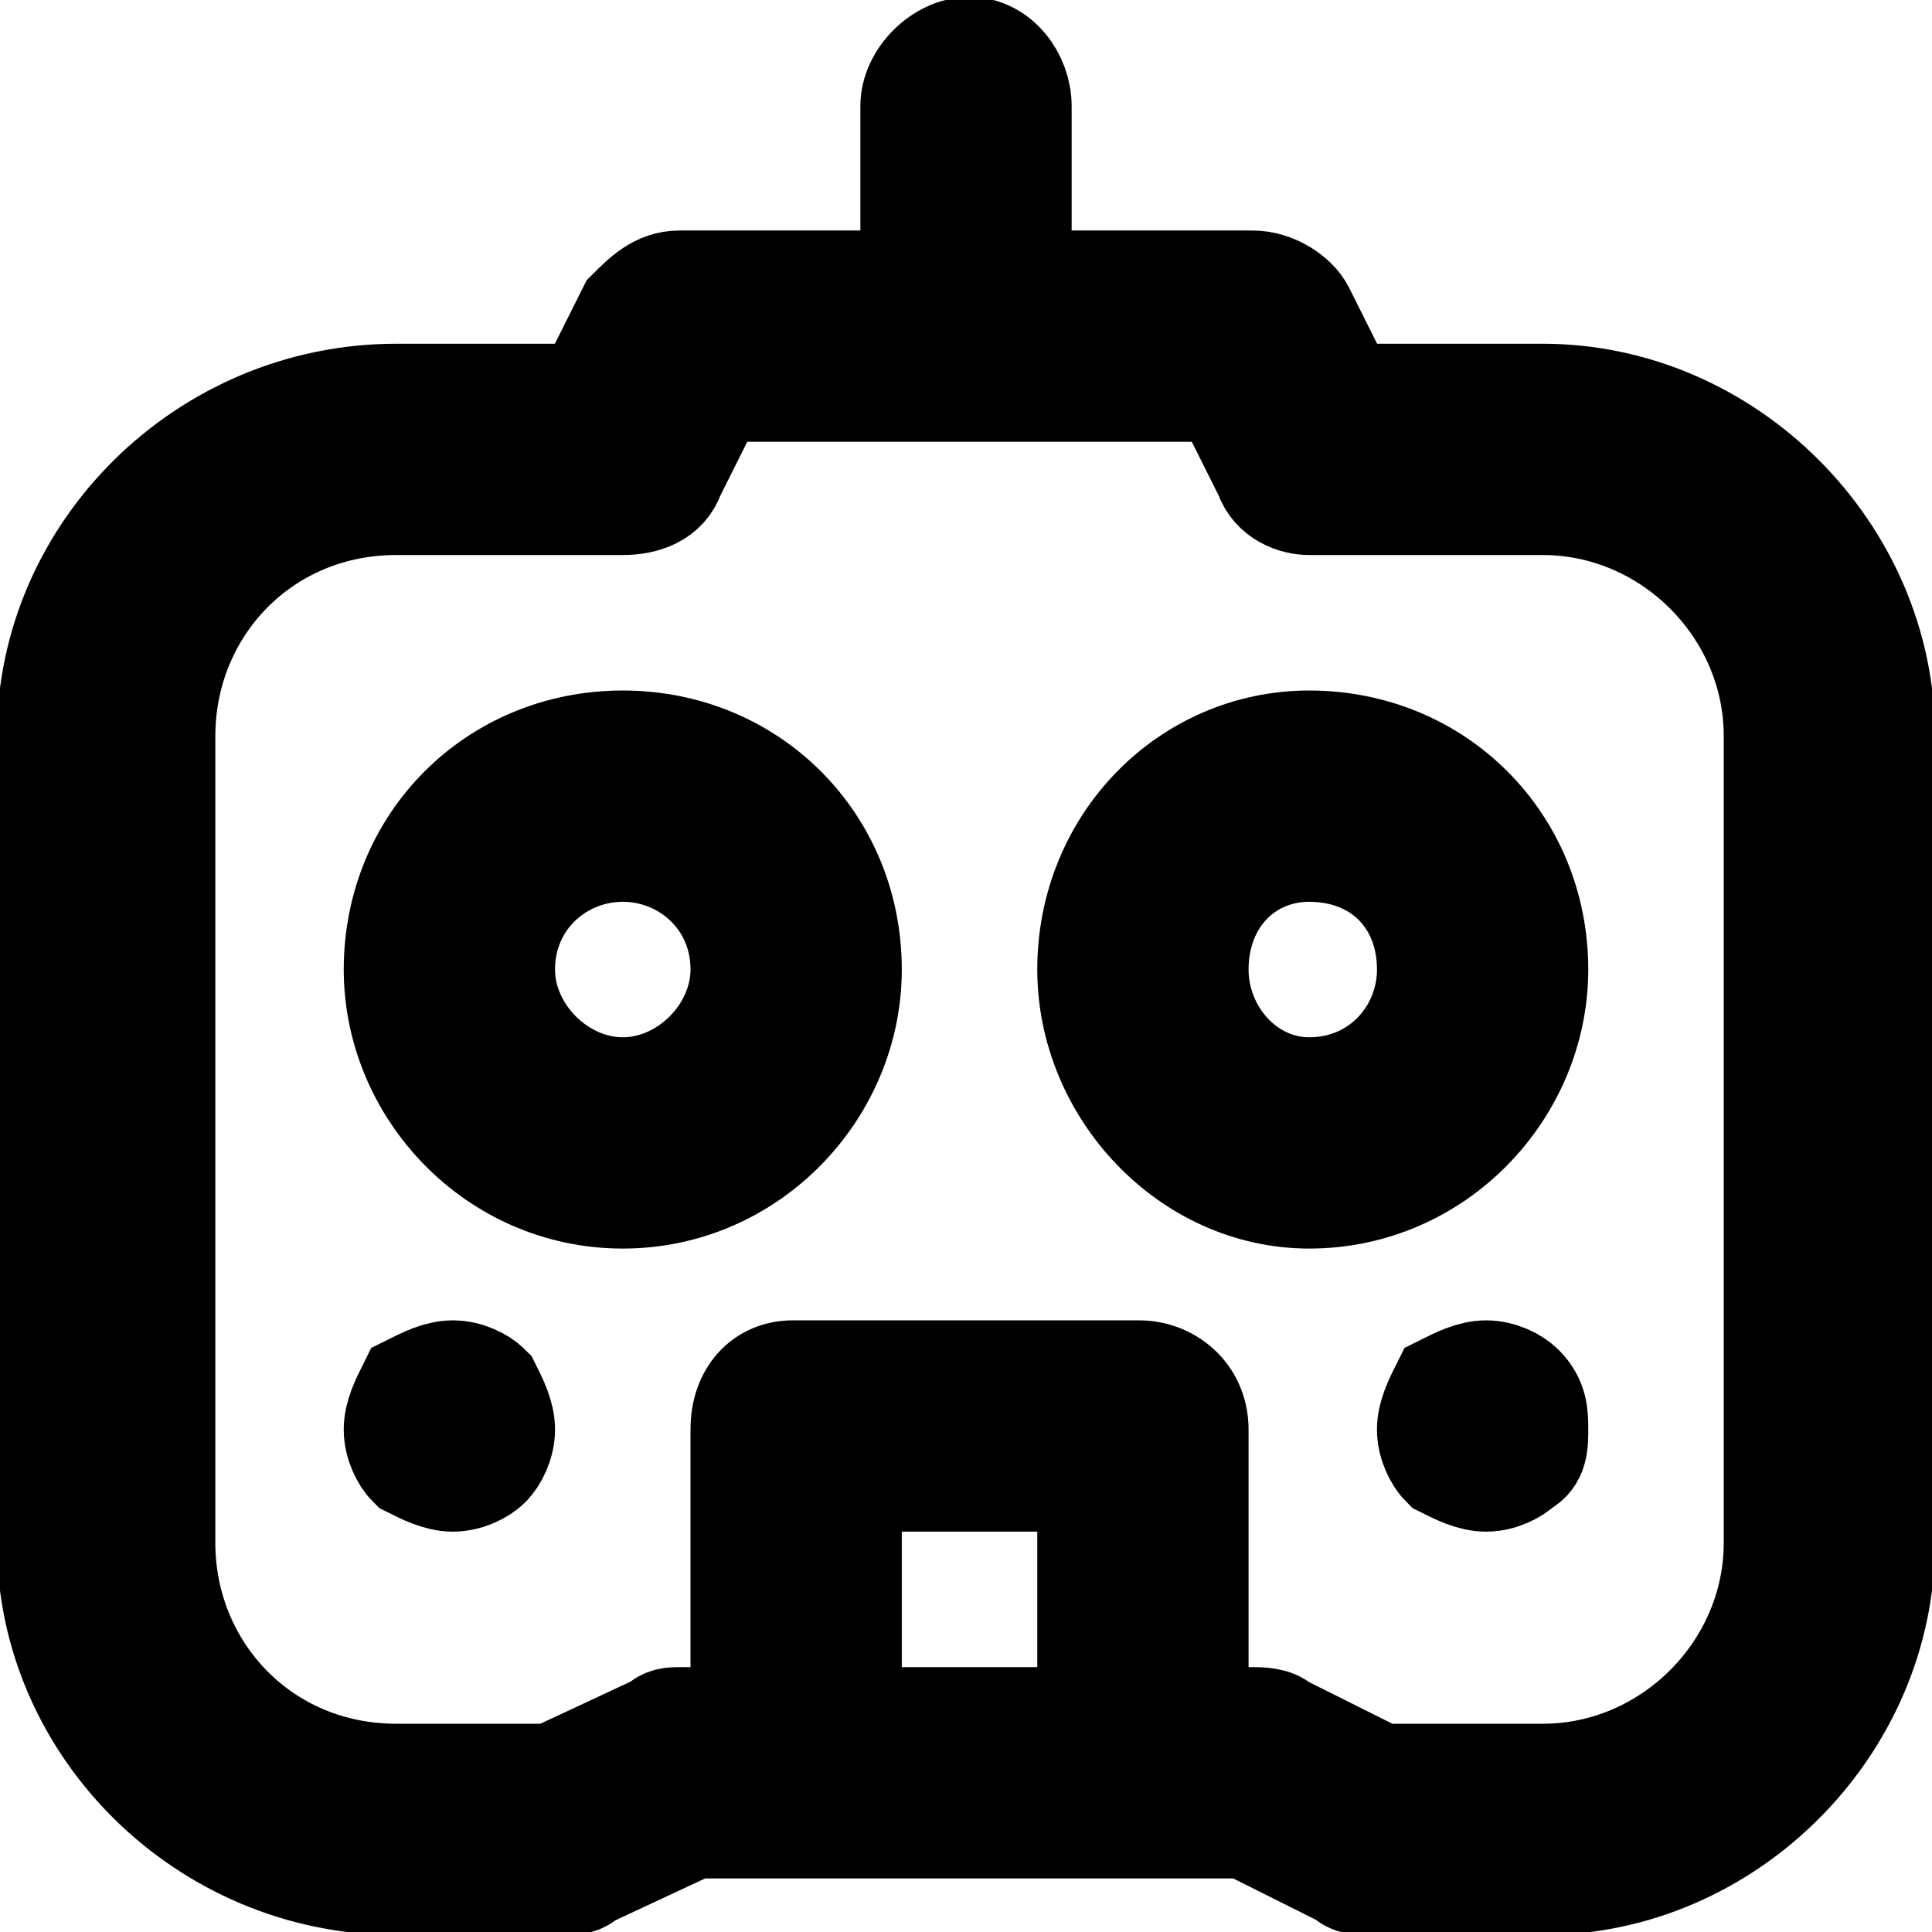
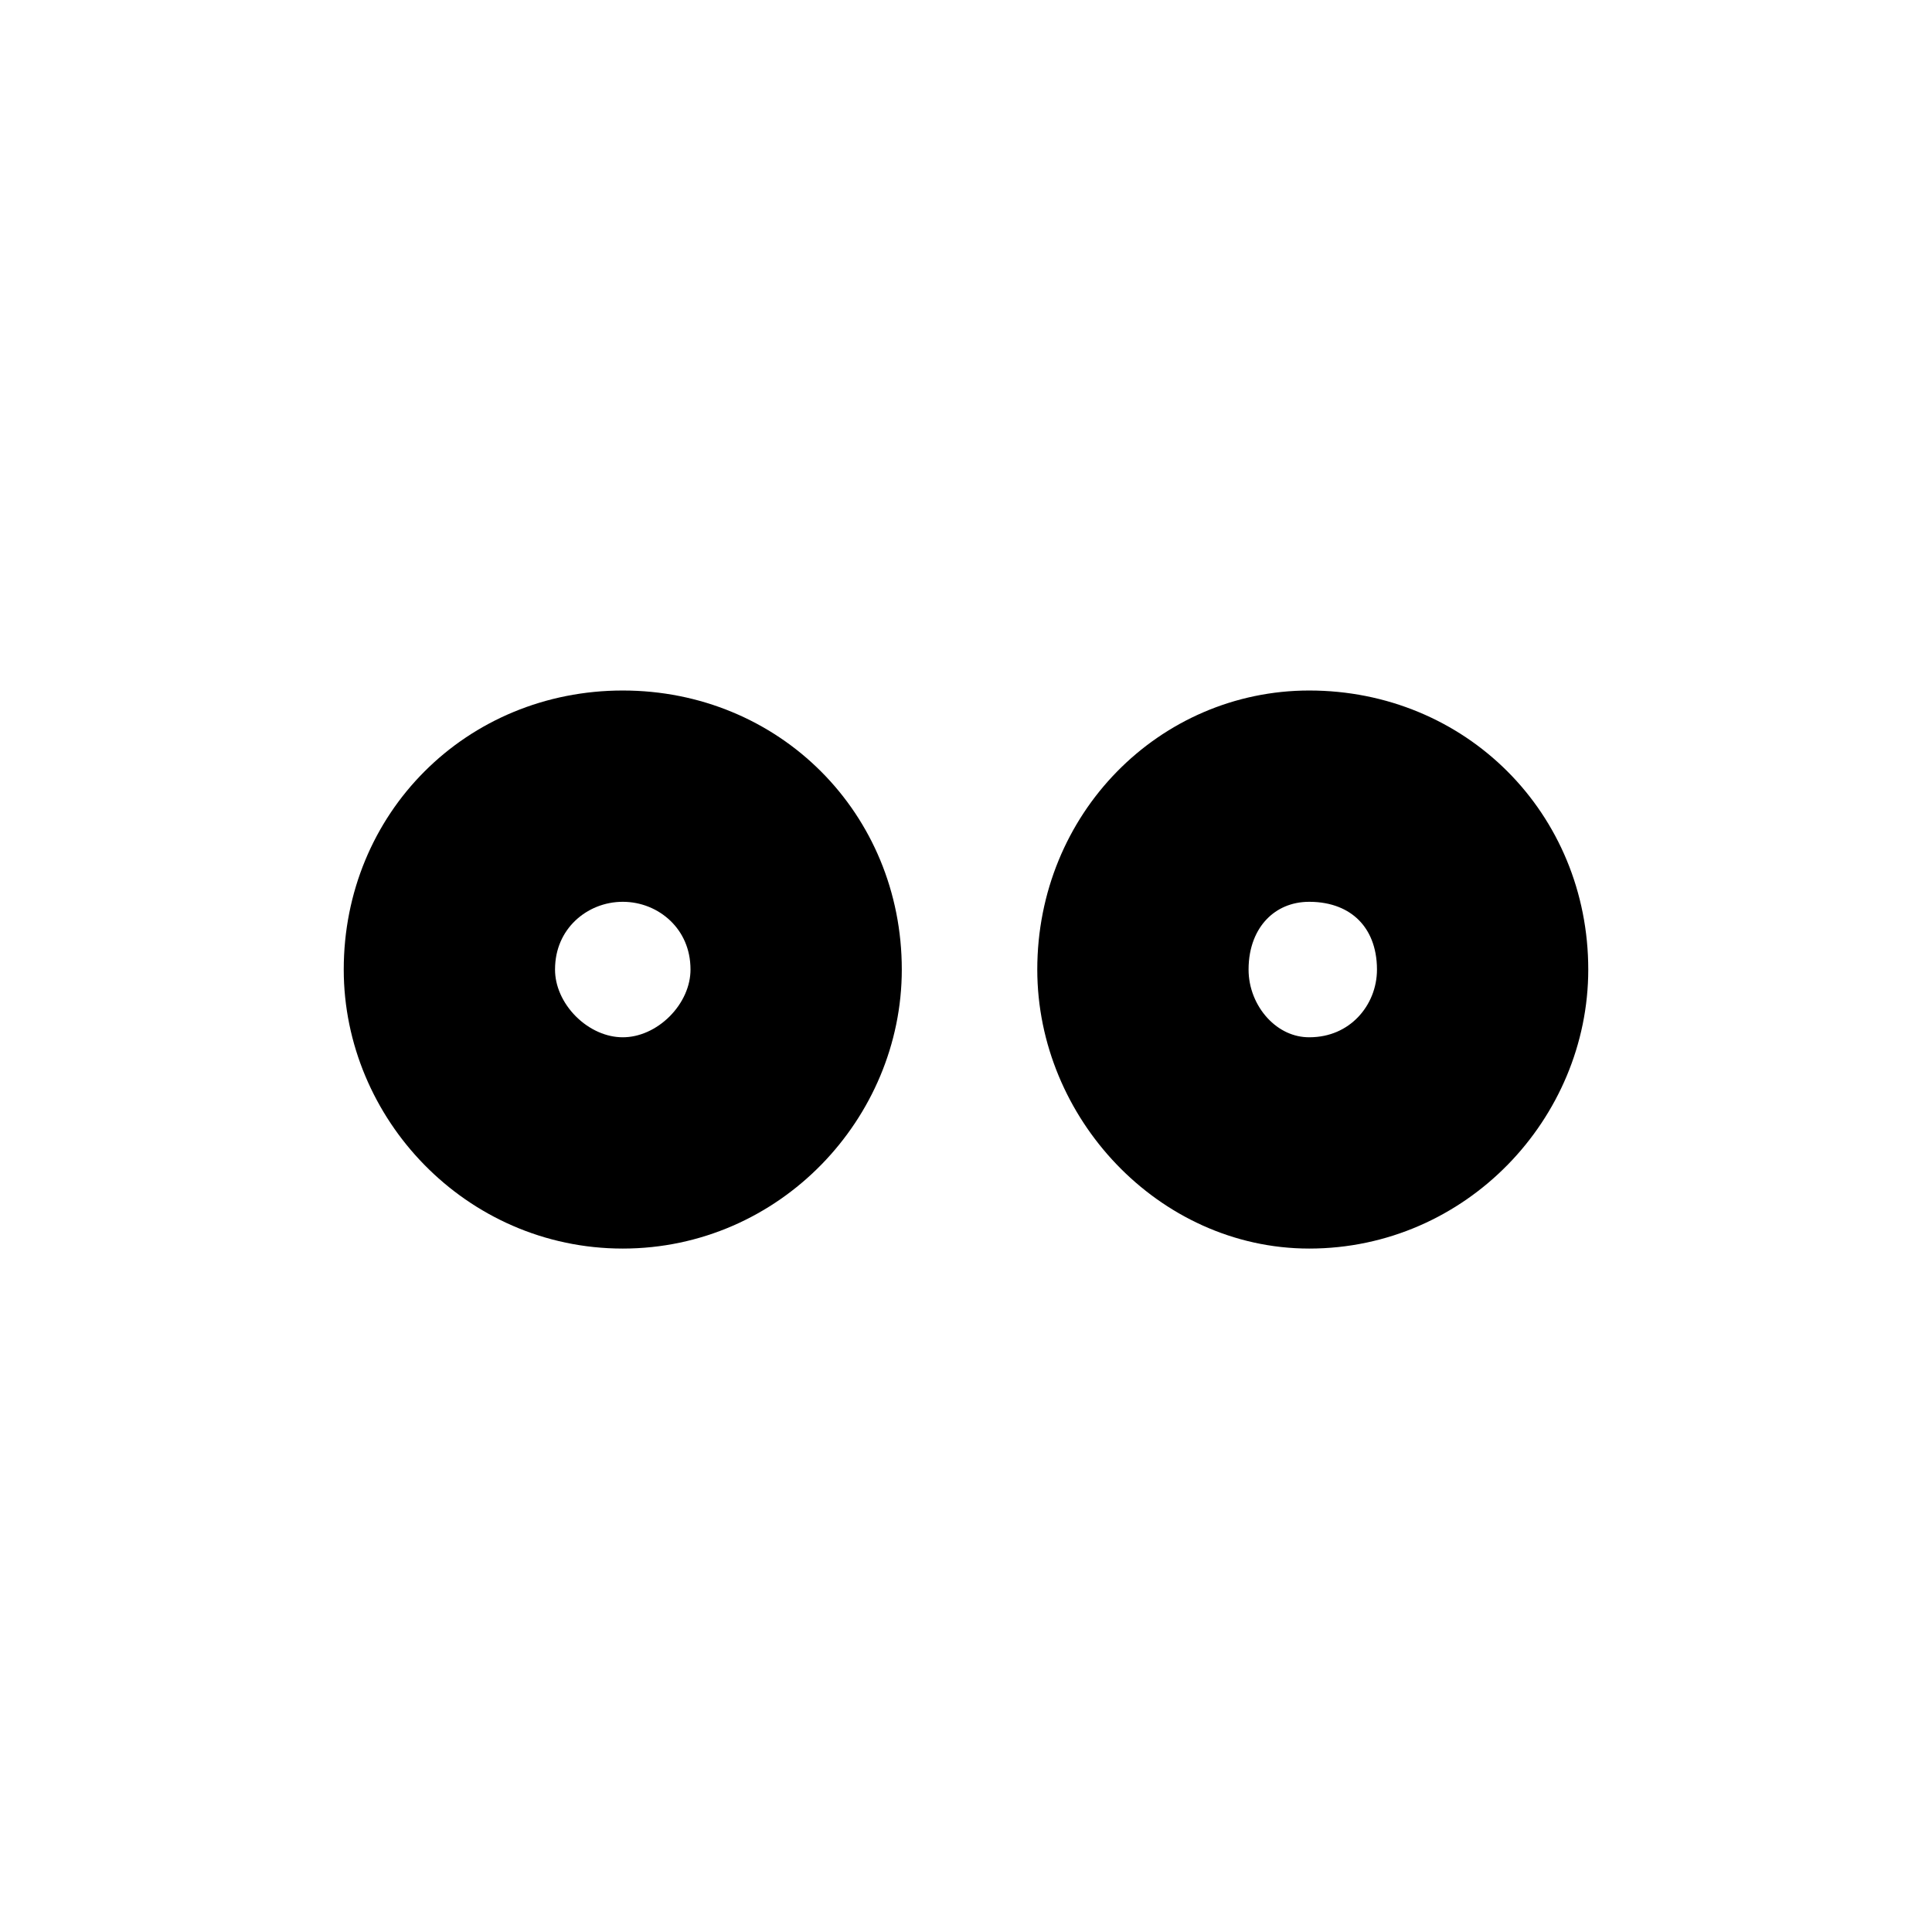
<svg xmlns="http://www.w3.org/2000/svg" xml:space="preserve" width="0.544in" height="0.544in" version="1.1" style="shape-rendering:geometricPrecision; text-rendering:geometricPrecision; image-rendering:optimizeQuality; fill-rule:evenodd; clip-rule:evenodd" viewBox="0 0 273 273">
  <defs>
    <style type="text/css">
   
    .str0 {stroke:black;stroke-width:14.856}
    .fil0 {fill:black}
   
  </style>
  </defs>
  <g id="Layer_x0020_1">
    <g id="_965902736">
      <path class="fil0 str0" d="M88 105c-18,0 -32,14 -32,32 0,17 14,32 32,32 18,0 32,-15 32,-32 0,-18 -14,-32 -32,-32zm0 49c-9,0 -17,-8 -17,-17 0,-10 8,-17 17,-17 9,0 17,7 17,17 0,9 -8,17 -17,17z" />
      <path class="fil0 str0" d="M185 105c-17,0 -31,14 -31,32 0,17 14,32 31,32 18,0 32,-15 32,-32 0,-18 -14,-32 -32,-32zm0 49c-9,0 -16,-8 -16,-17 0,-10 7,-17 16,-17 10,0 17,7 17,17 0,9 -7,17 -17,17z" />
-       <path class="fil0 str0" d="M218 56l-28 0 -6 -12c-1,-2 -4,-4 -7,-4l-33 0 0 -25c0,-4 -3,-8 -7,-8 -4,0 -8,4 -8,8l0 25 -33 0c-3,0 -5,2 -7,4l-6 12 -27 0c-27,0 -49,22 -49,48l0 114c0,26 22,48 49,48l24 0c1,0 2,0 3,-1l15 -7 14 0 49 0 15 0 14 7c1,1 2,1 4,1l24 0c26,0 48,-22 48,-48l0 -114c0,-26 -22,-48 -48,-48zm-64 187l-34 0 0 -34 34 0 0 34zm97 -25l0 0c0,18 -15,33 -33,33l-23 0 -14 -7c-1,-1 -3,-1 -4,-1l-8 0 0 -41c0,-5 -4,-8 -8,-8l-49 0c-4,0 -7,3 -7,8l0 41 -9 0c-1,0 -2,0 -3,1l-15 7 -22 0c-19,0 -33,-15 -33,-33l0 -114c0,-18 14,-33 33,-33l32 0c3,0 6,-1 7,-4l6 -12 72 0 6 12c1,3 4,4 6,4l33 0c18,0 33,15 33,33l0 114z" />
-       <path class="fil0 str0" d="M69 196c-1,-1 -3,-2 -5,-2 -2,0 -4,1 -6,2 -1,2 -2,4 -2,6 0,2 1,4 2,5 2,1 4,2 6,2 2,0 4,-1 5,-2 1,-1 2,-3 2,-5 0,-2 -1,-4 -2,-6z" />
-       <path class="fil0 str0" d="M215 196c-1,-1 -3,-2 -5,-2 -2,0 -4,1 -6,2 -1,2 -2,4 -2,6 0,2 1,4 2,5 2,1 4,2 6,2 2,0 4,-1 5,-2 2,-1 2,-3 2,-5 0,-2 0,-4 -2,-6z" />
    </g>
  </g>
</svg>